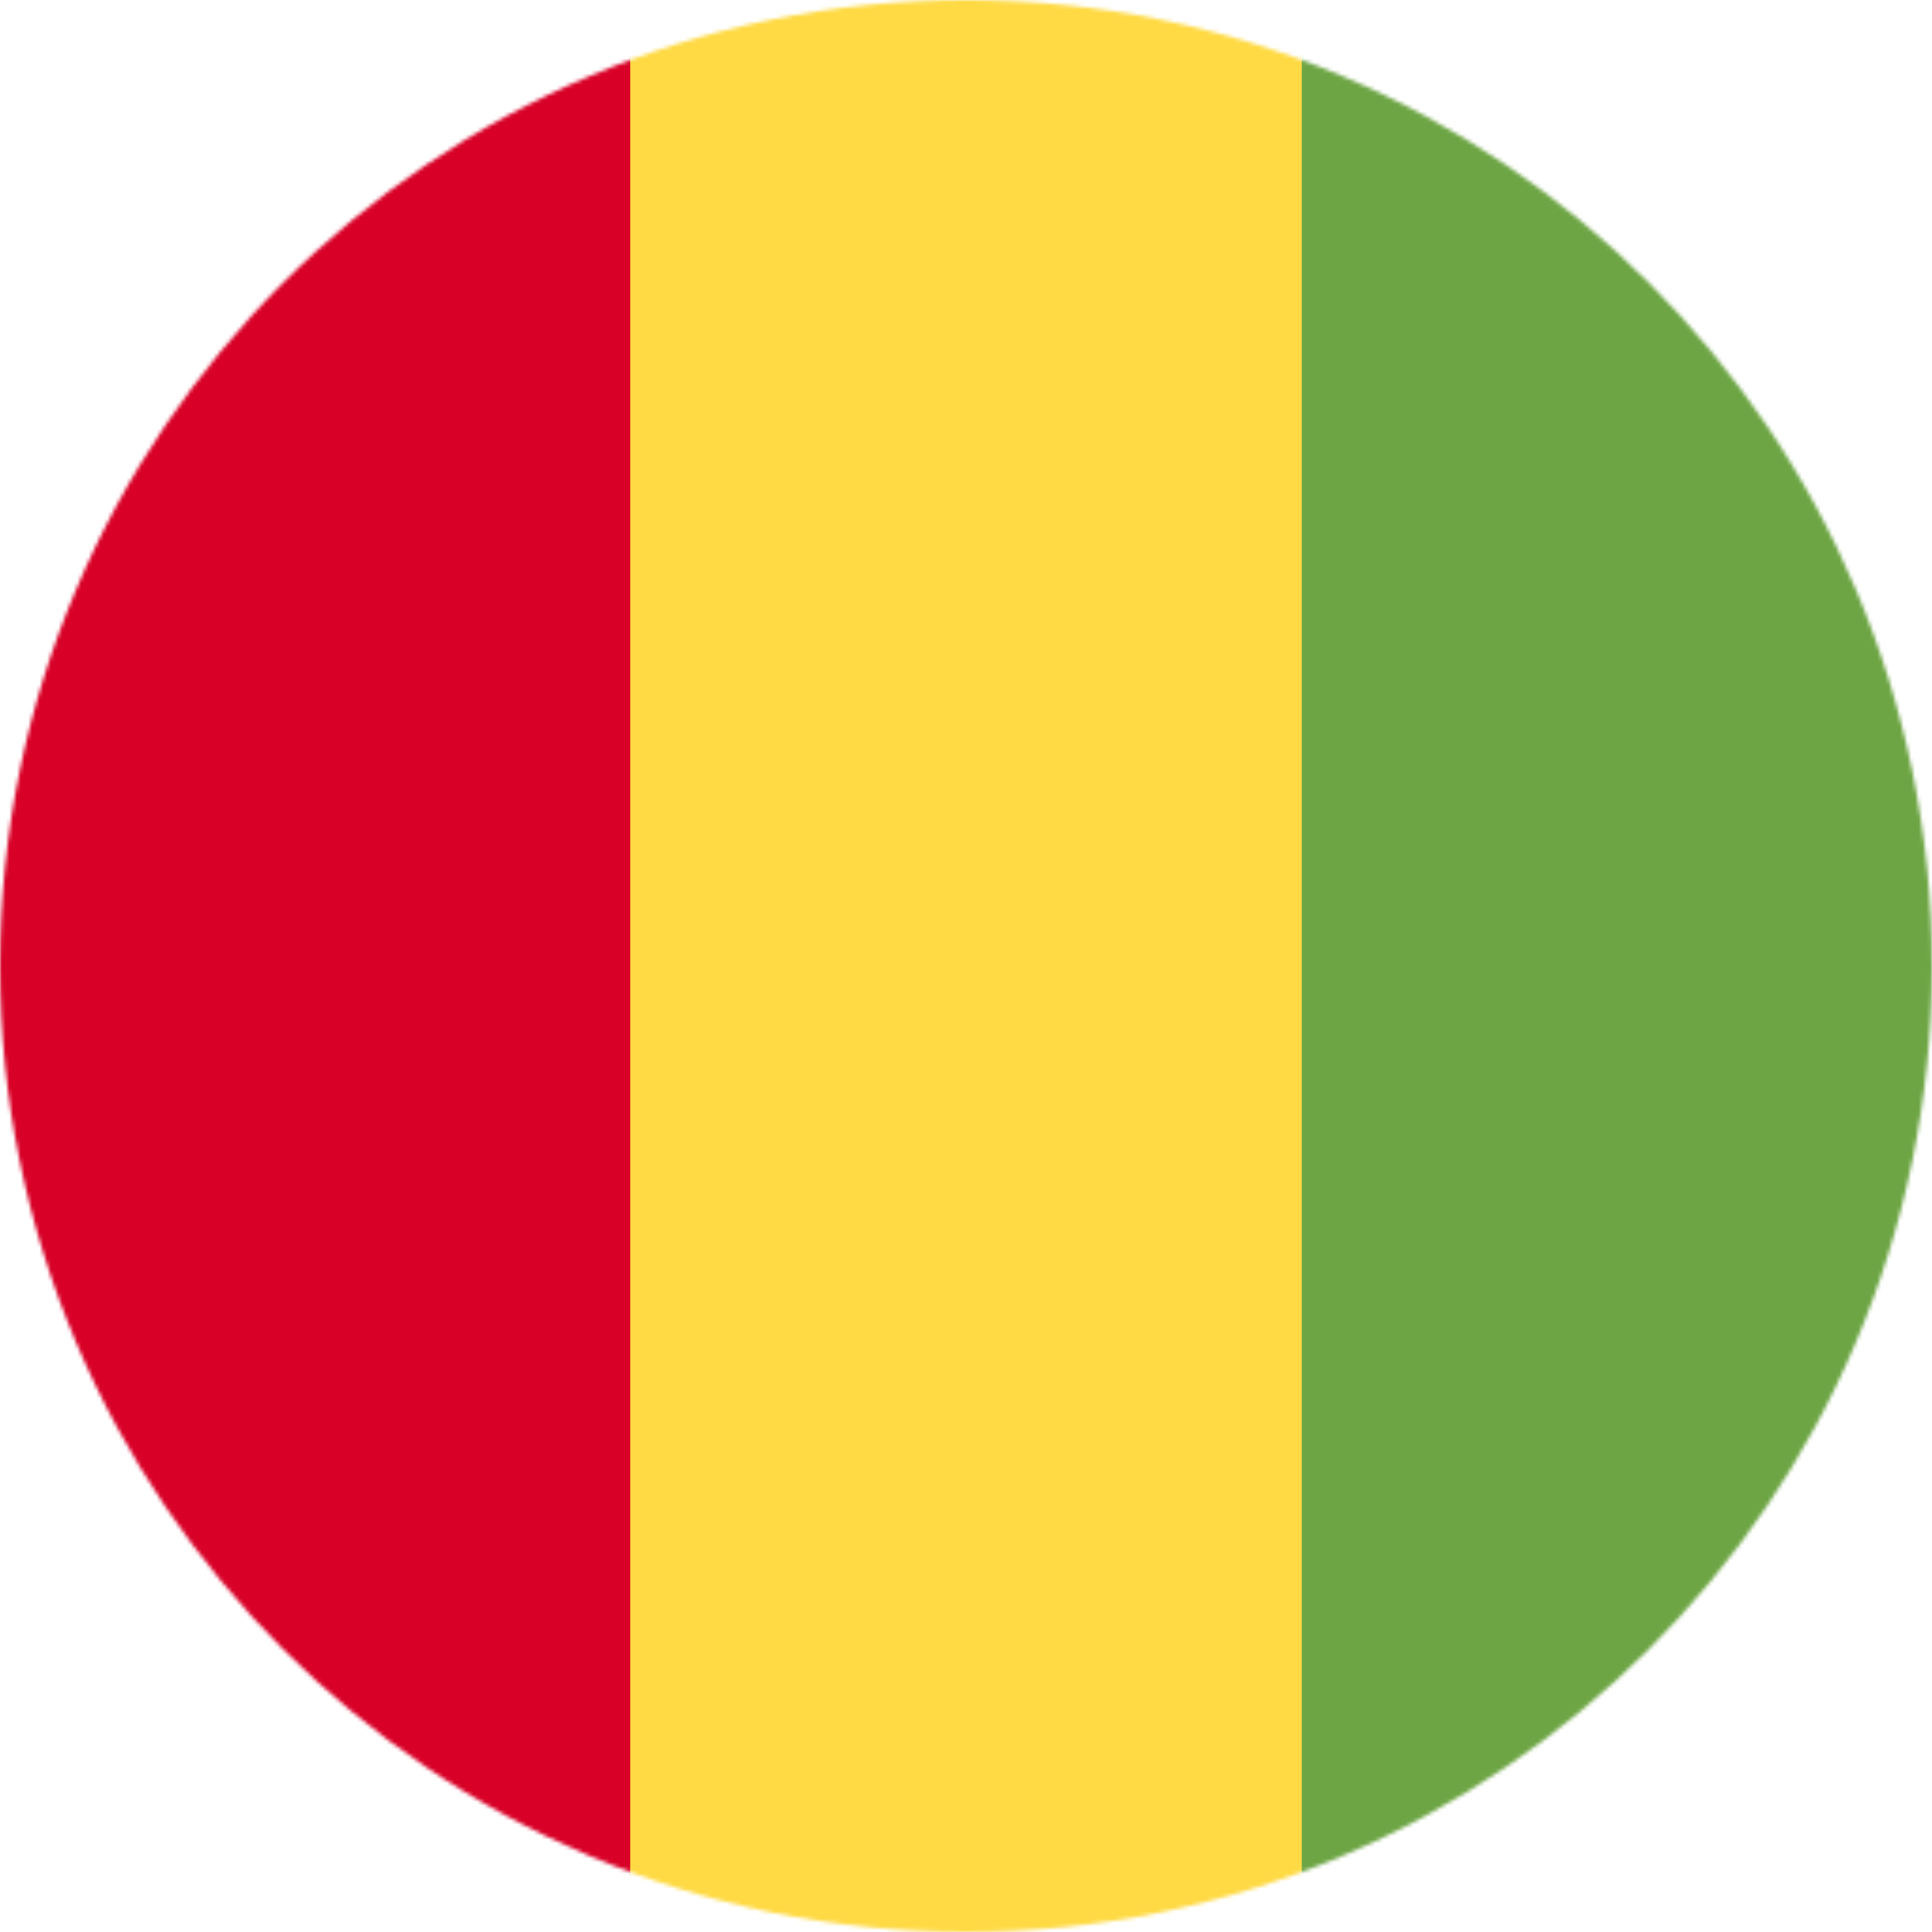
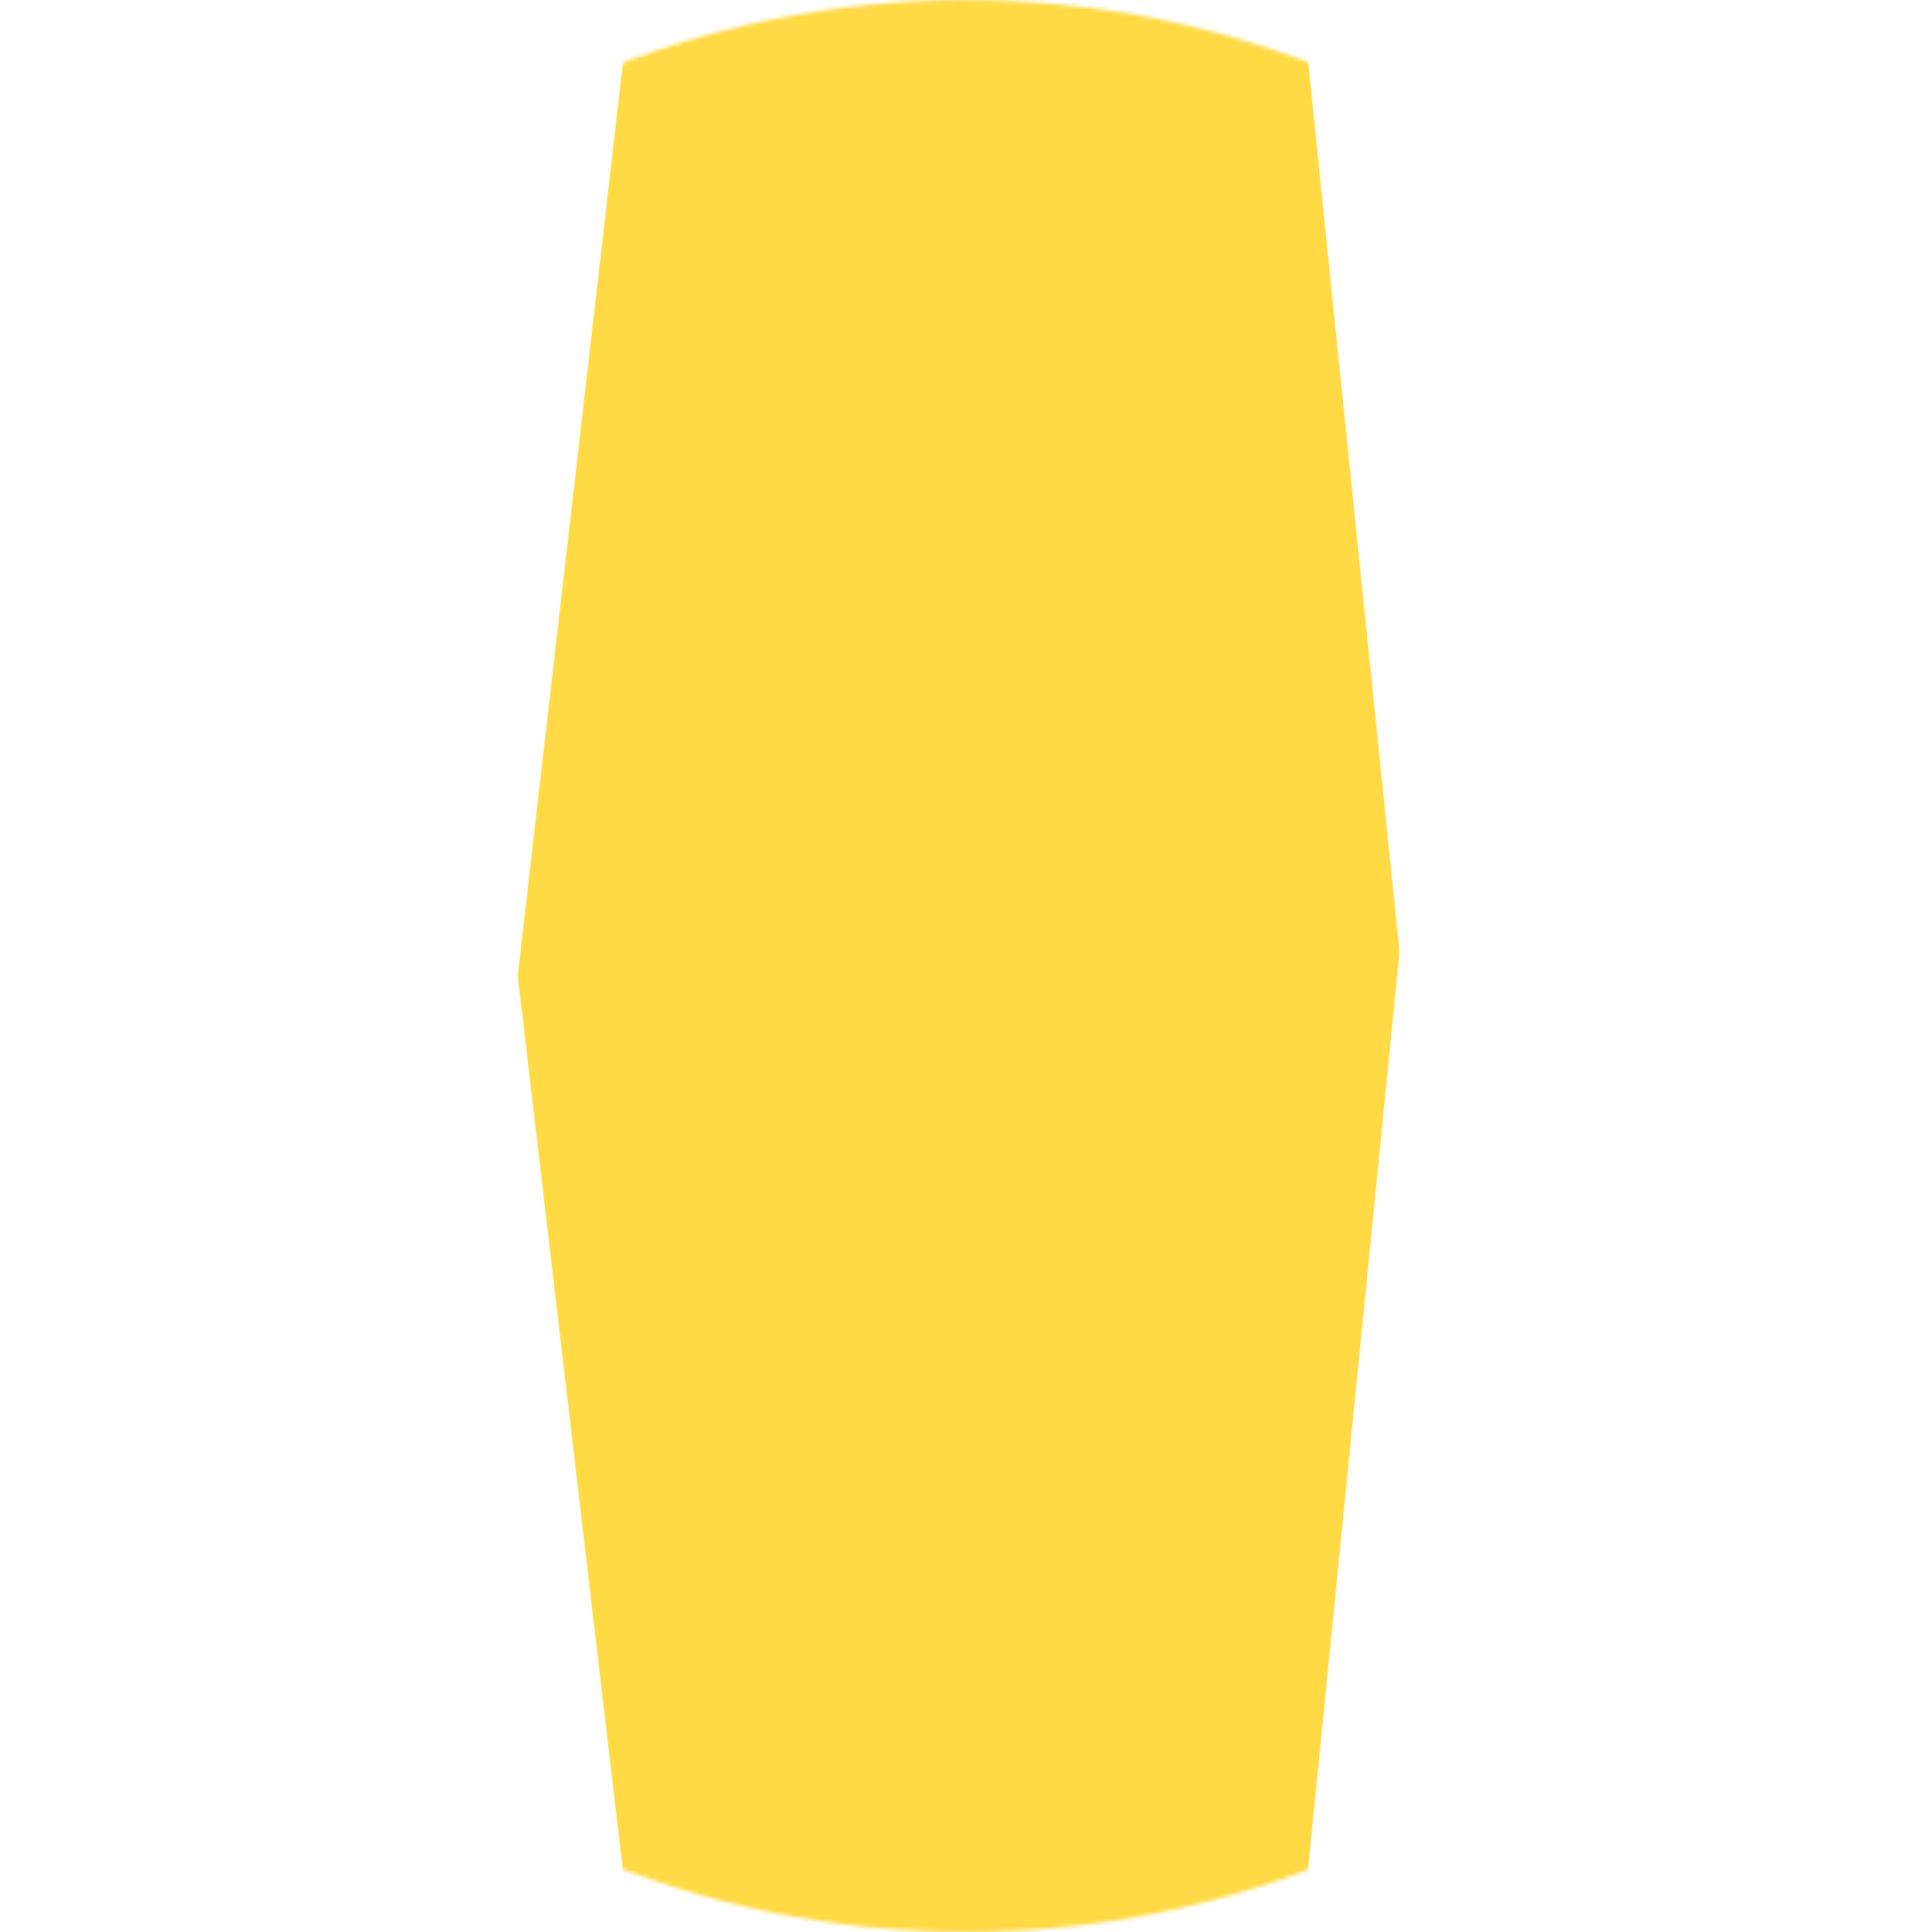
<svg xmlns="http://www.w3.org/2000/svg" viewBox="0 0 512 512">
  <mask id="a">
    <circle cx="256" cy="256" r="256" fill="#fff" />
  </mask>
  <g mask="url(#a)">
    <path fill="#ffda44" d="M167 0h178l25.9 252.3L345 512H167l-29.8-253.4z" />
-     <path fill="#d80027" d="M0 0h167v512H0z" />
-     <path fill="#6da544" d="M345 0h167v512H345z" />
  </g>
</svg>